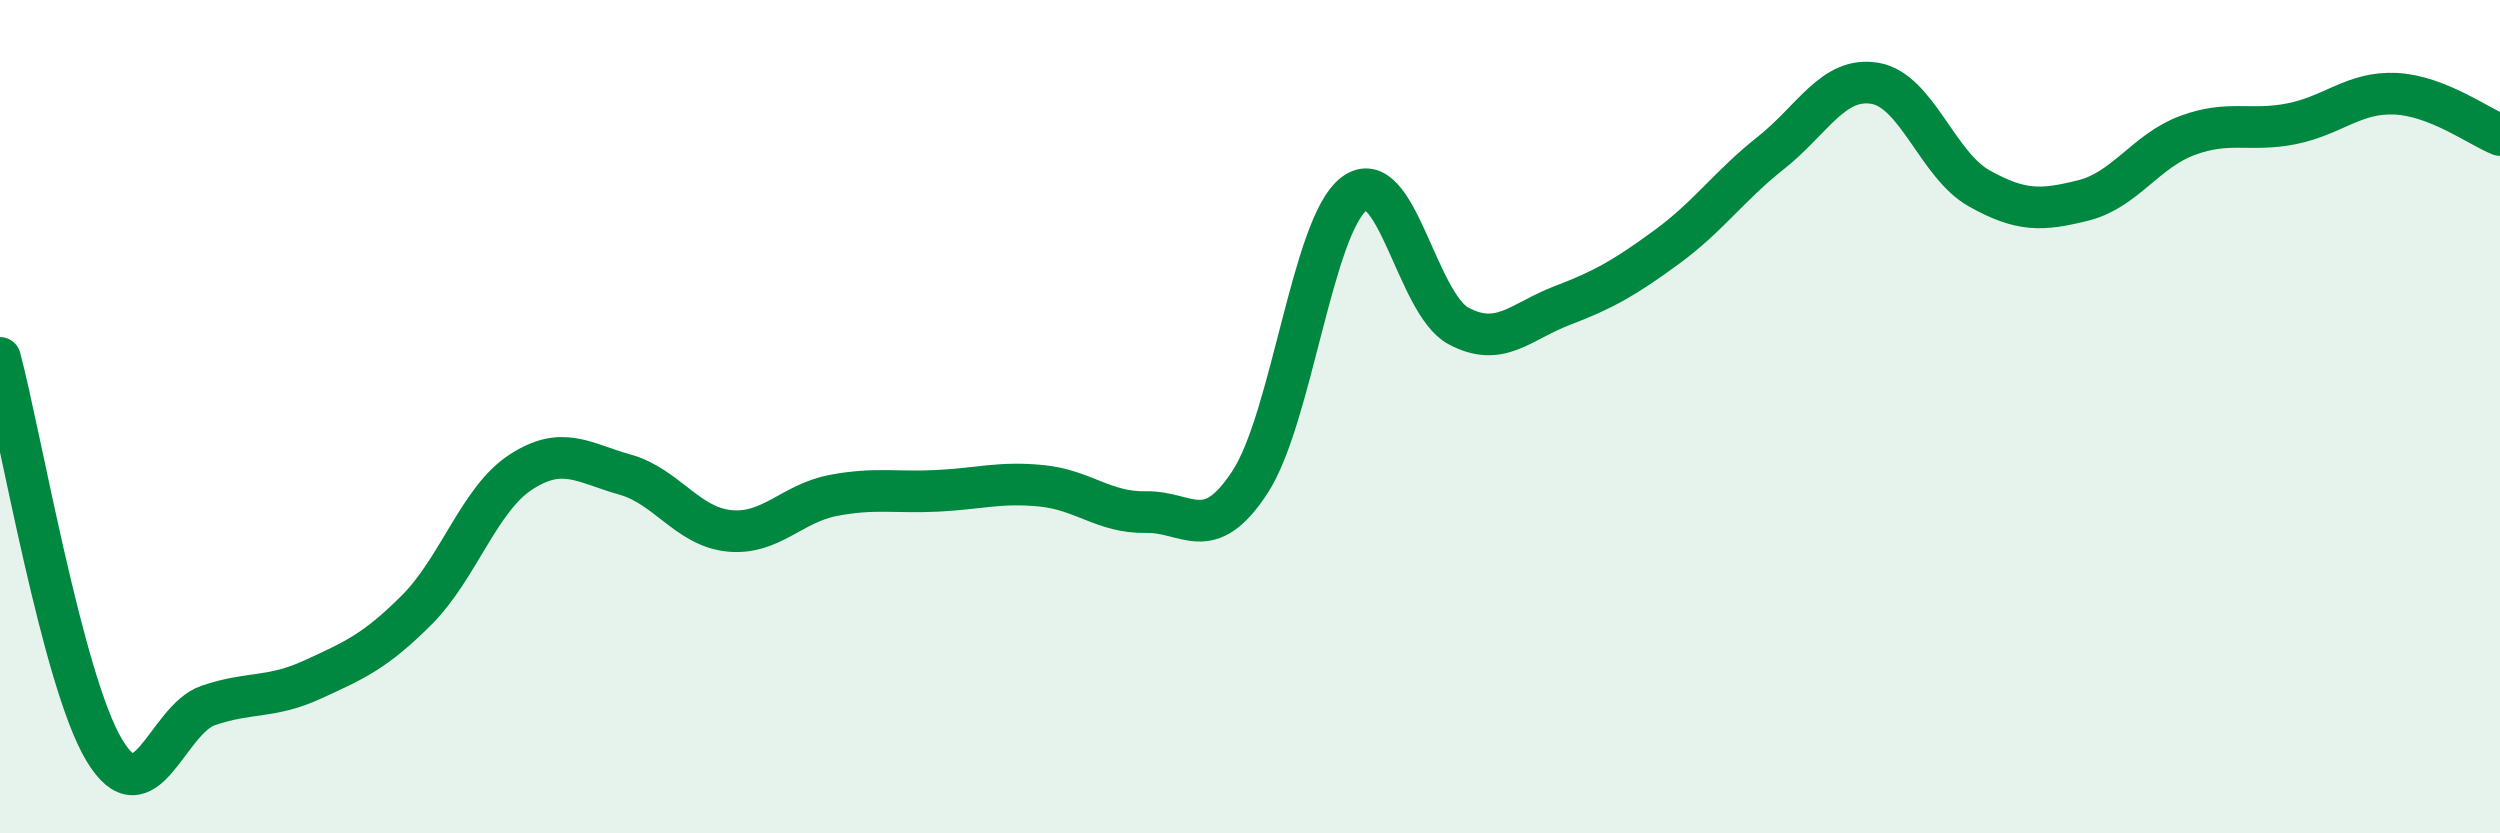
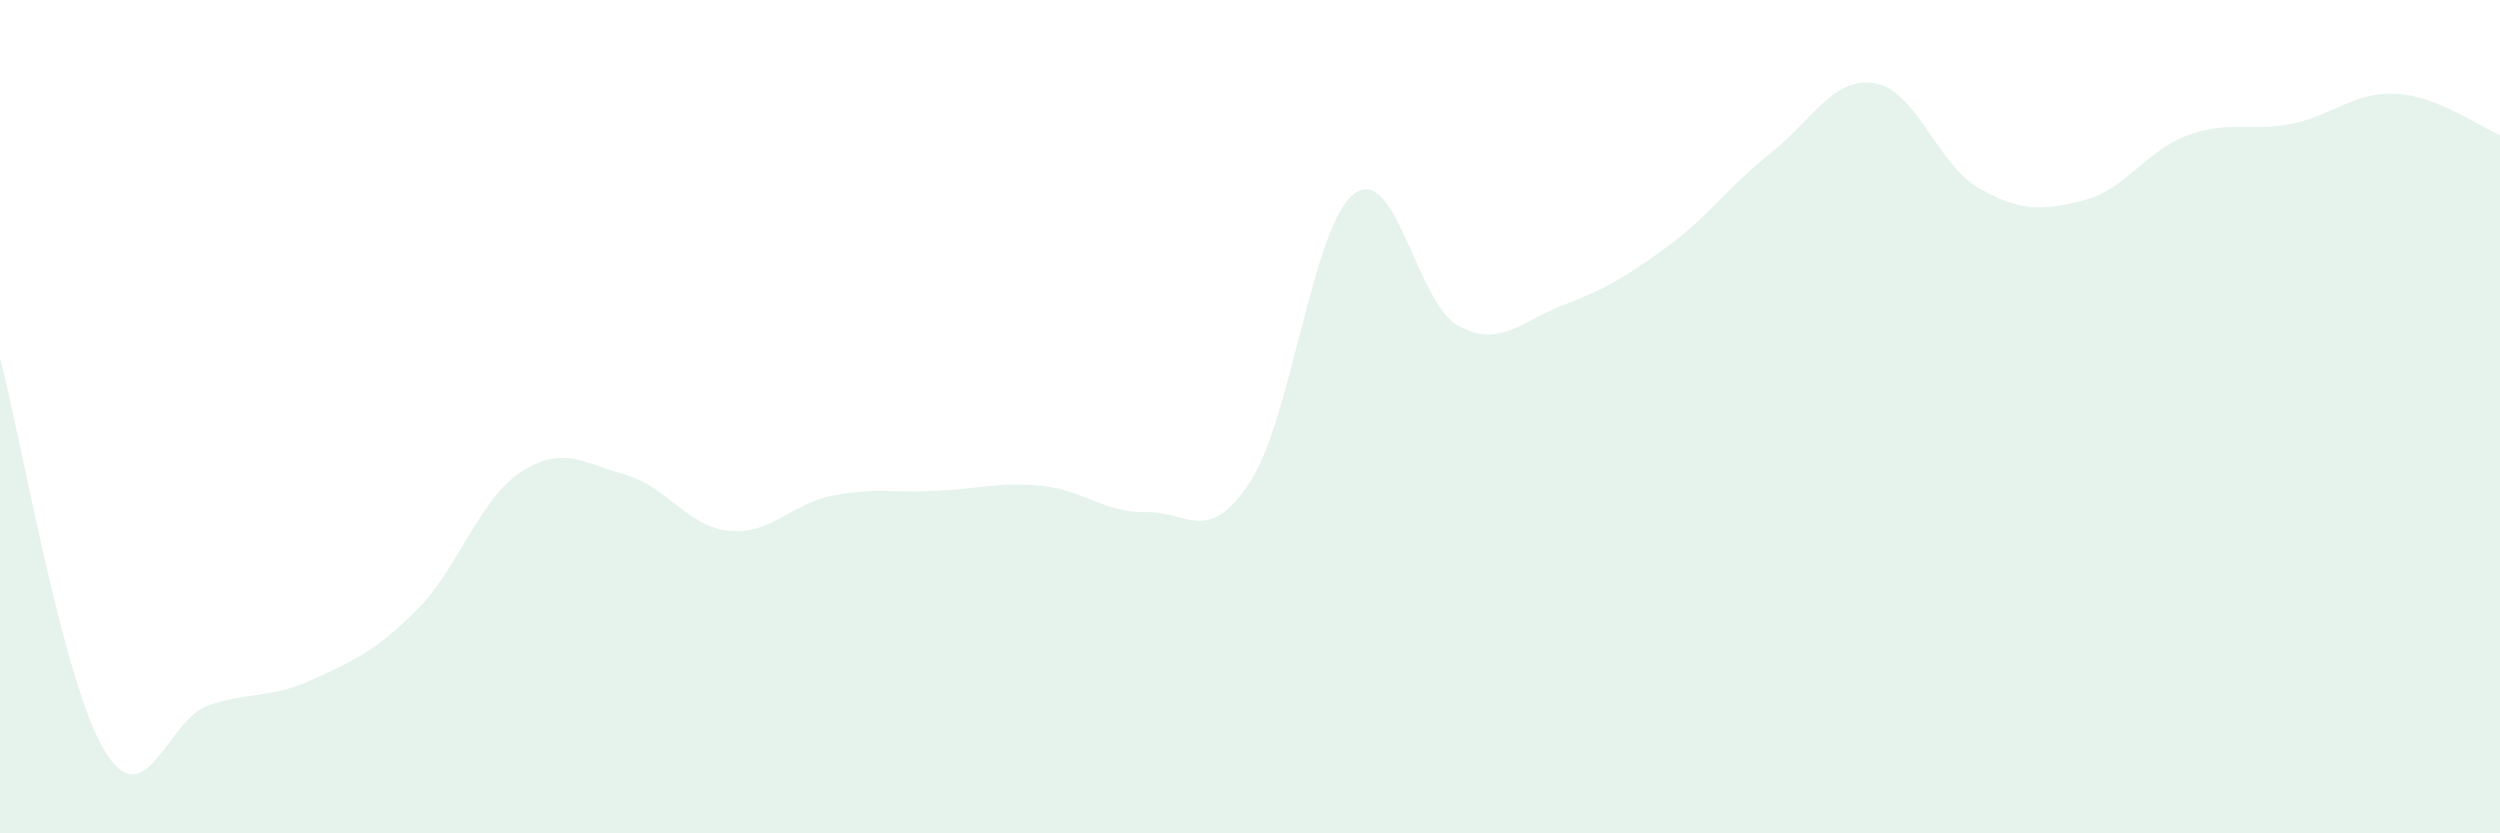
<svg xmlns="http://www.w3.org/2000/svg" width="60" height="20" viewBox="0 0 60 20">
  <path d="M 0,8.59 C 0.5,10.47 1.5,16.33 2.5,18 C 3.5,19.67 4,17.27 5,16.93 C 6,16.59 6.5,16.77 7.5,16.31 C 8.5,15.85 9,15.64 10,14.64 C 11,13.64 11.5,11.98 12.5,11.33 C 13.5,10.68 14,11.11 15,11.39 C 16,11.67 16.5,12.64 17.5,12.74 C 18.5,12.84 19,12.08 20,11.89 C 21,11.7 21.5,11.83 22.5,11.78 C 23.5,11.73 24,11.56 25,11.66 C 26,11.76 26.5,12.31 27.5,12.29 C 28.5,12.27 29,13.1 30,11.57 C 31,10.04 31.5,5.4 32.5,4.65 C 33.5,3.9 34,7.28 35,7.82 C 36,8.36 36.5,7.71 37.5,7.33 C 38.5,6.95 39,6.66 40,5.93 C 41,5.2 41.5,4.46 42.5,3.67 C 43.5,2.88 44,1.83 45,2 C 46,2.17 46.5,3.96 47.5,4.52 C 48.5,5.08 49,5.06 50,4.81 C 51,4.56 51.5,3.62 52.5,3.25 C 53.5,2.88 54,3.17 55,2.97 C 56,2.77 56.5,2.2 57.5,2.25 C 58.5,2.3 59.5,3.04 60,3.24L60 20L0 20Z" fill="#008740" opacity="0.1" stroke-linecap="round" stroke-linejoin="round" />
-   <path d="M 0,8.59 C 0.5,10.47 1.5,16.33 2.5,18 C 3.5,19.67 4,17.27 5,16.93 C 6,16.59 6.5,16.77 7.5,16.31 C 8.5,15.85 9,15.64 10,14.64 C 11,13.64 11.5,11.98 12.5,11.33 C 13.5,10.68 14,11.11 15,11.39 C 16,11.67 16.5,12.64 17.5,12.74 C 18.5,12.84 19,12.08 20,11.89 C 21,11.7 21.5,11.83 22.5,11.78 C 23.5,11.73 24,11.56 25,11.66 C 26,11.76 26.5,12.31 27.5,12.29 C 28.5,12.27 29,13.1 30,11.57 C 31,10.04 31.5,5.4 32.5,4.65 C 33.5,3.9 34,7.28 35,7.82 C 36,8.36 36.5,7.71 37.5,7.33 C 38.5,6.95 39,6.66 40,5.93 C 41,5.2 41.5,4.46 42.5,3.67 C 43.5,2.88 44,1.83 45,2 C 46,2.17 46.5,3.96 47.5,4.52 C 48.5,5.08 49,5.06 50,4.81 C 51,4.56 51.5,3.62 52.5,3.25 C 53.5,2.88 54,3.17 55,2.97 C 56,2.77 56.5,2.2 57.5,2.25 C 58.5,2.3 59.5,3.04 60,3.24" stroke="#008740" stroke-width="1" fill="none" stroke-linecap="round" stroke-linejoin="round" />
</svg>